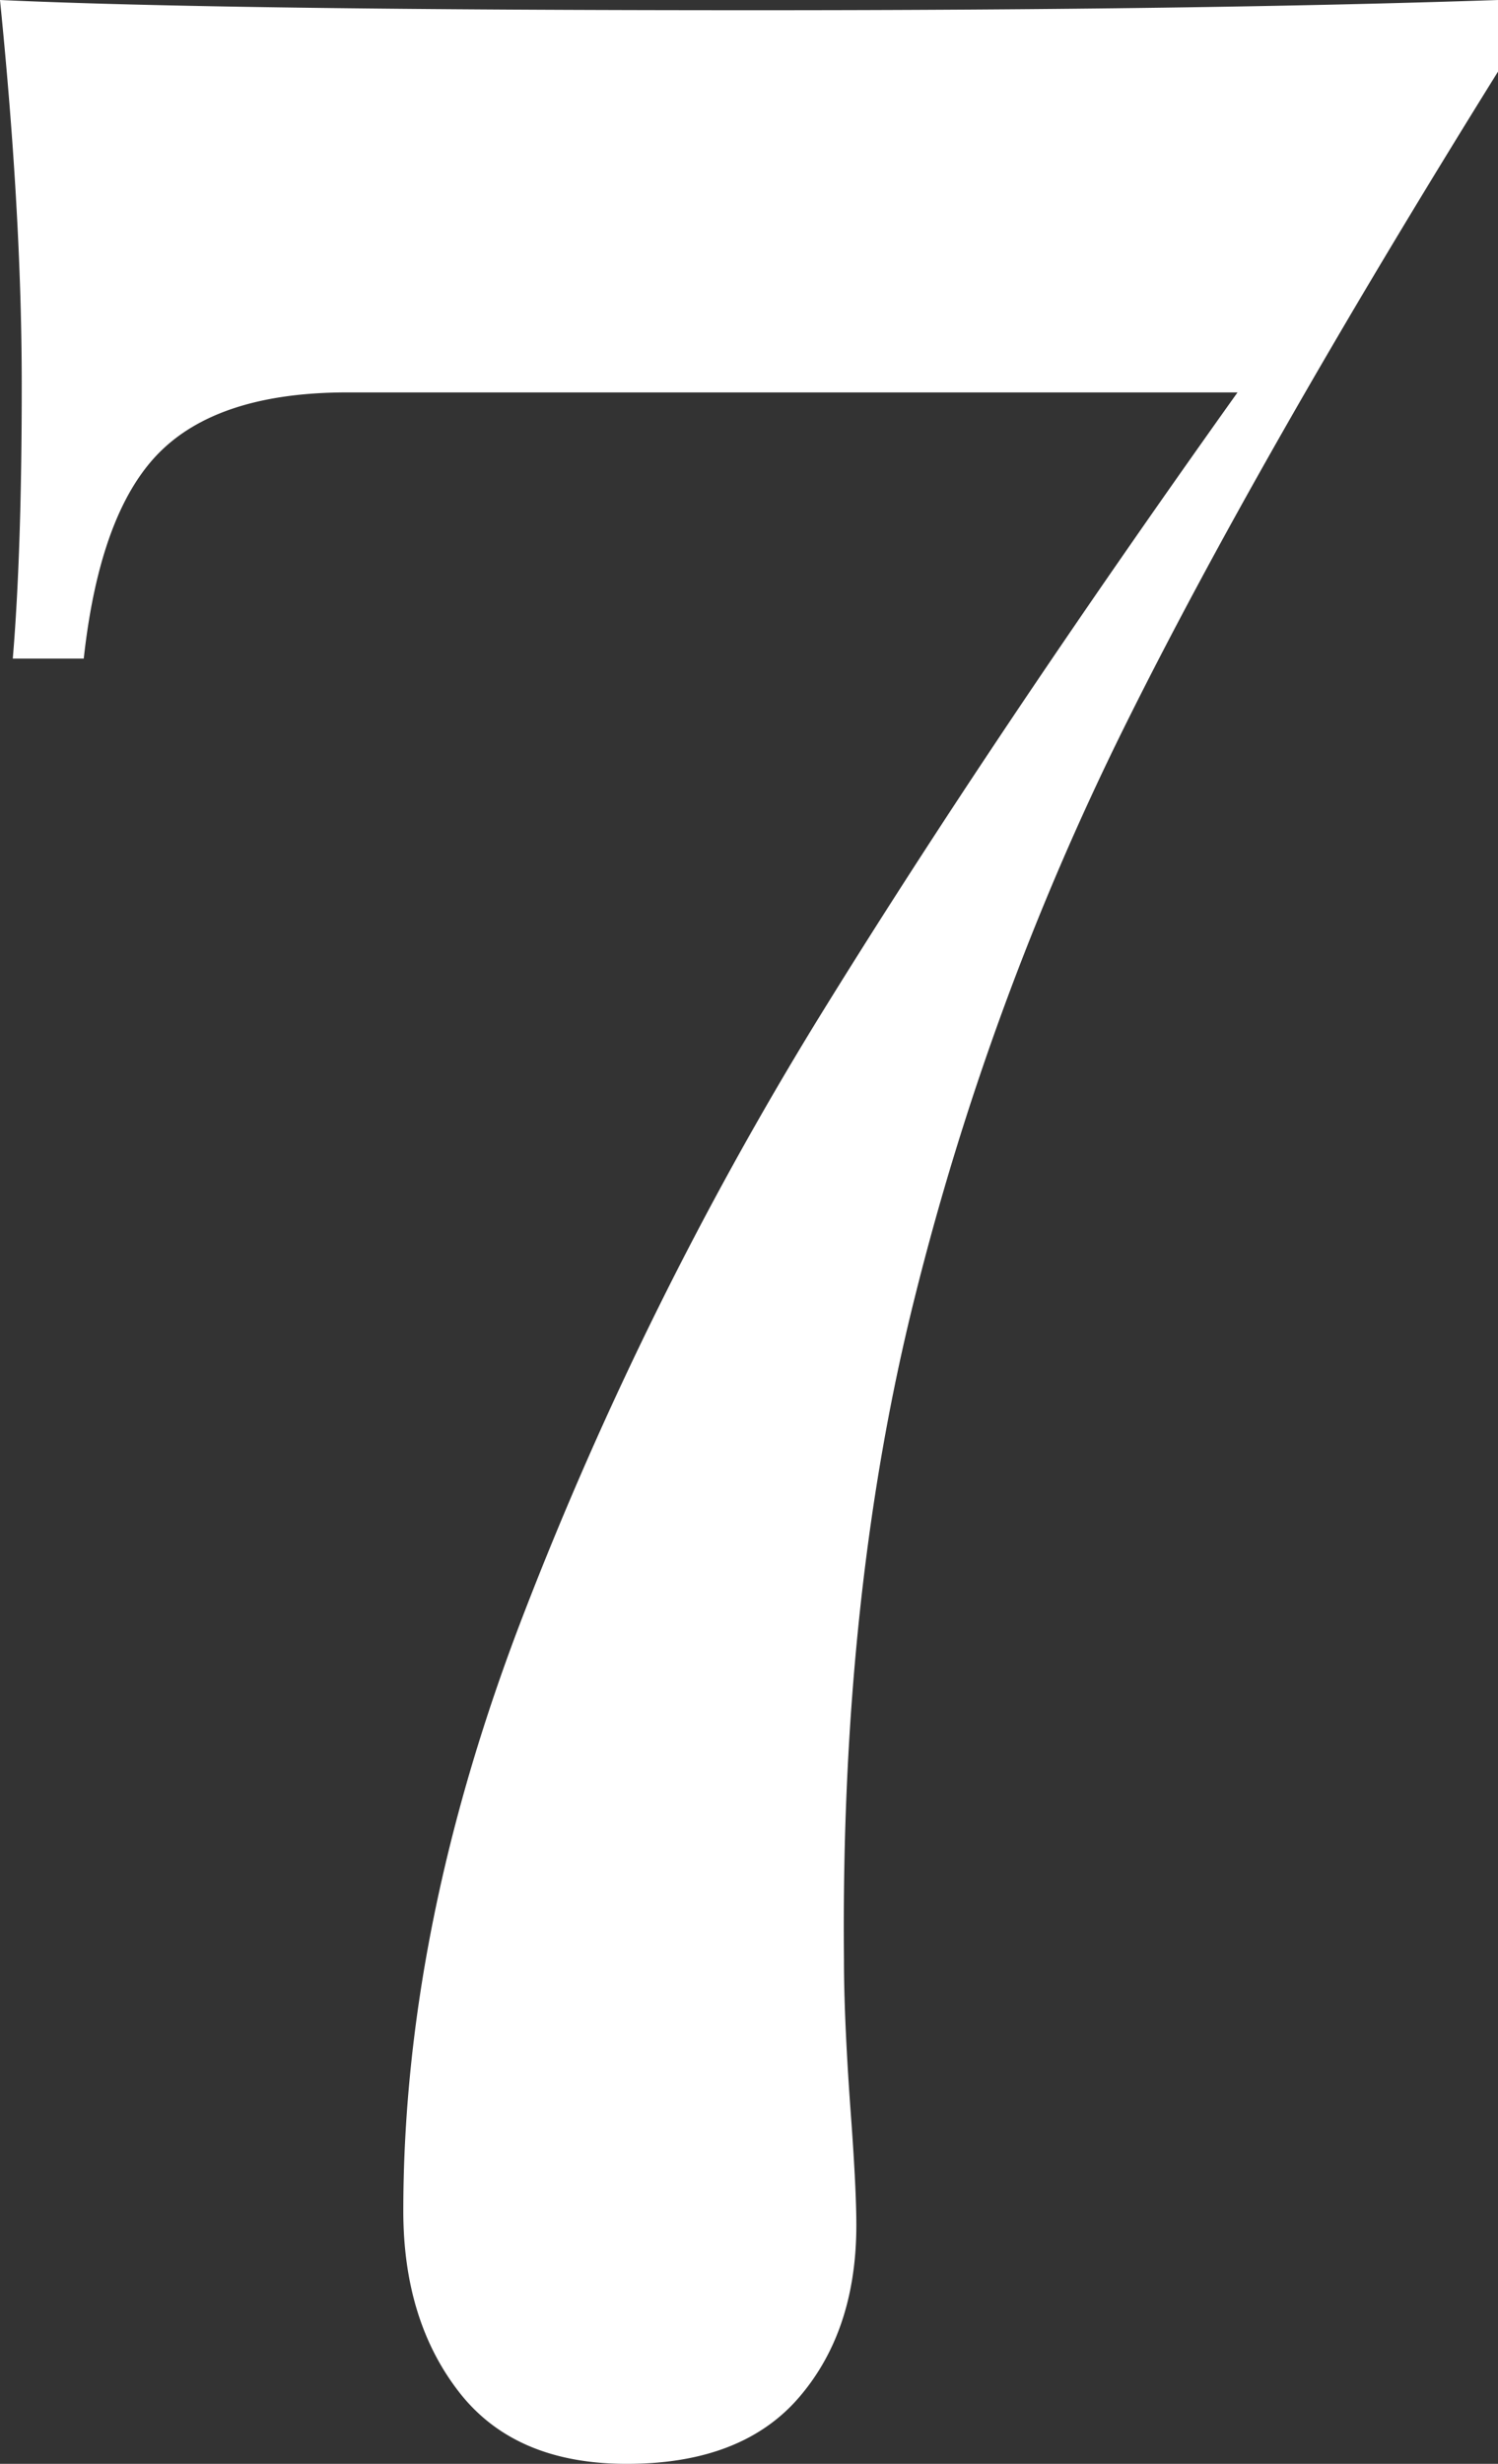
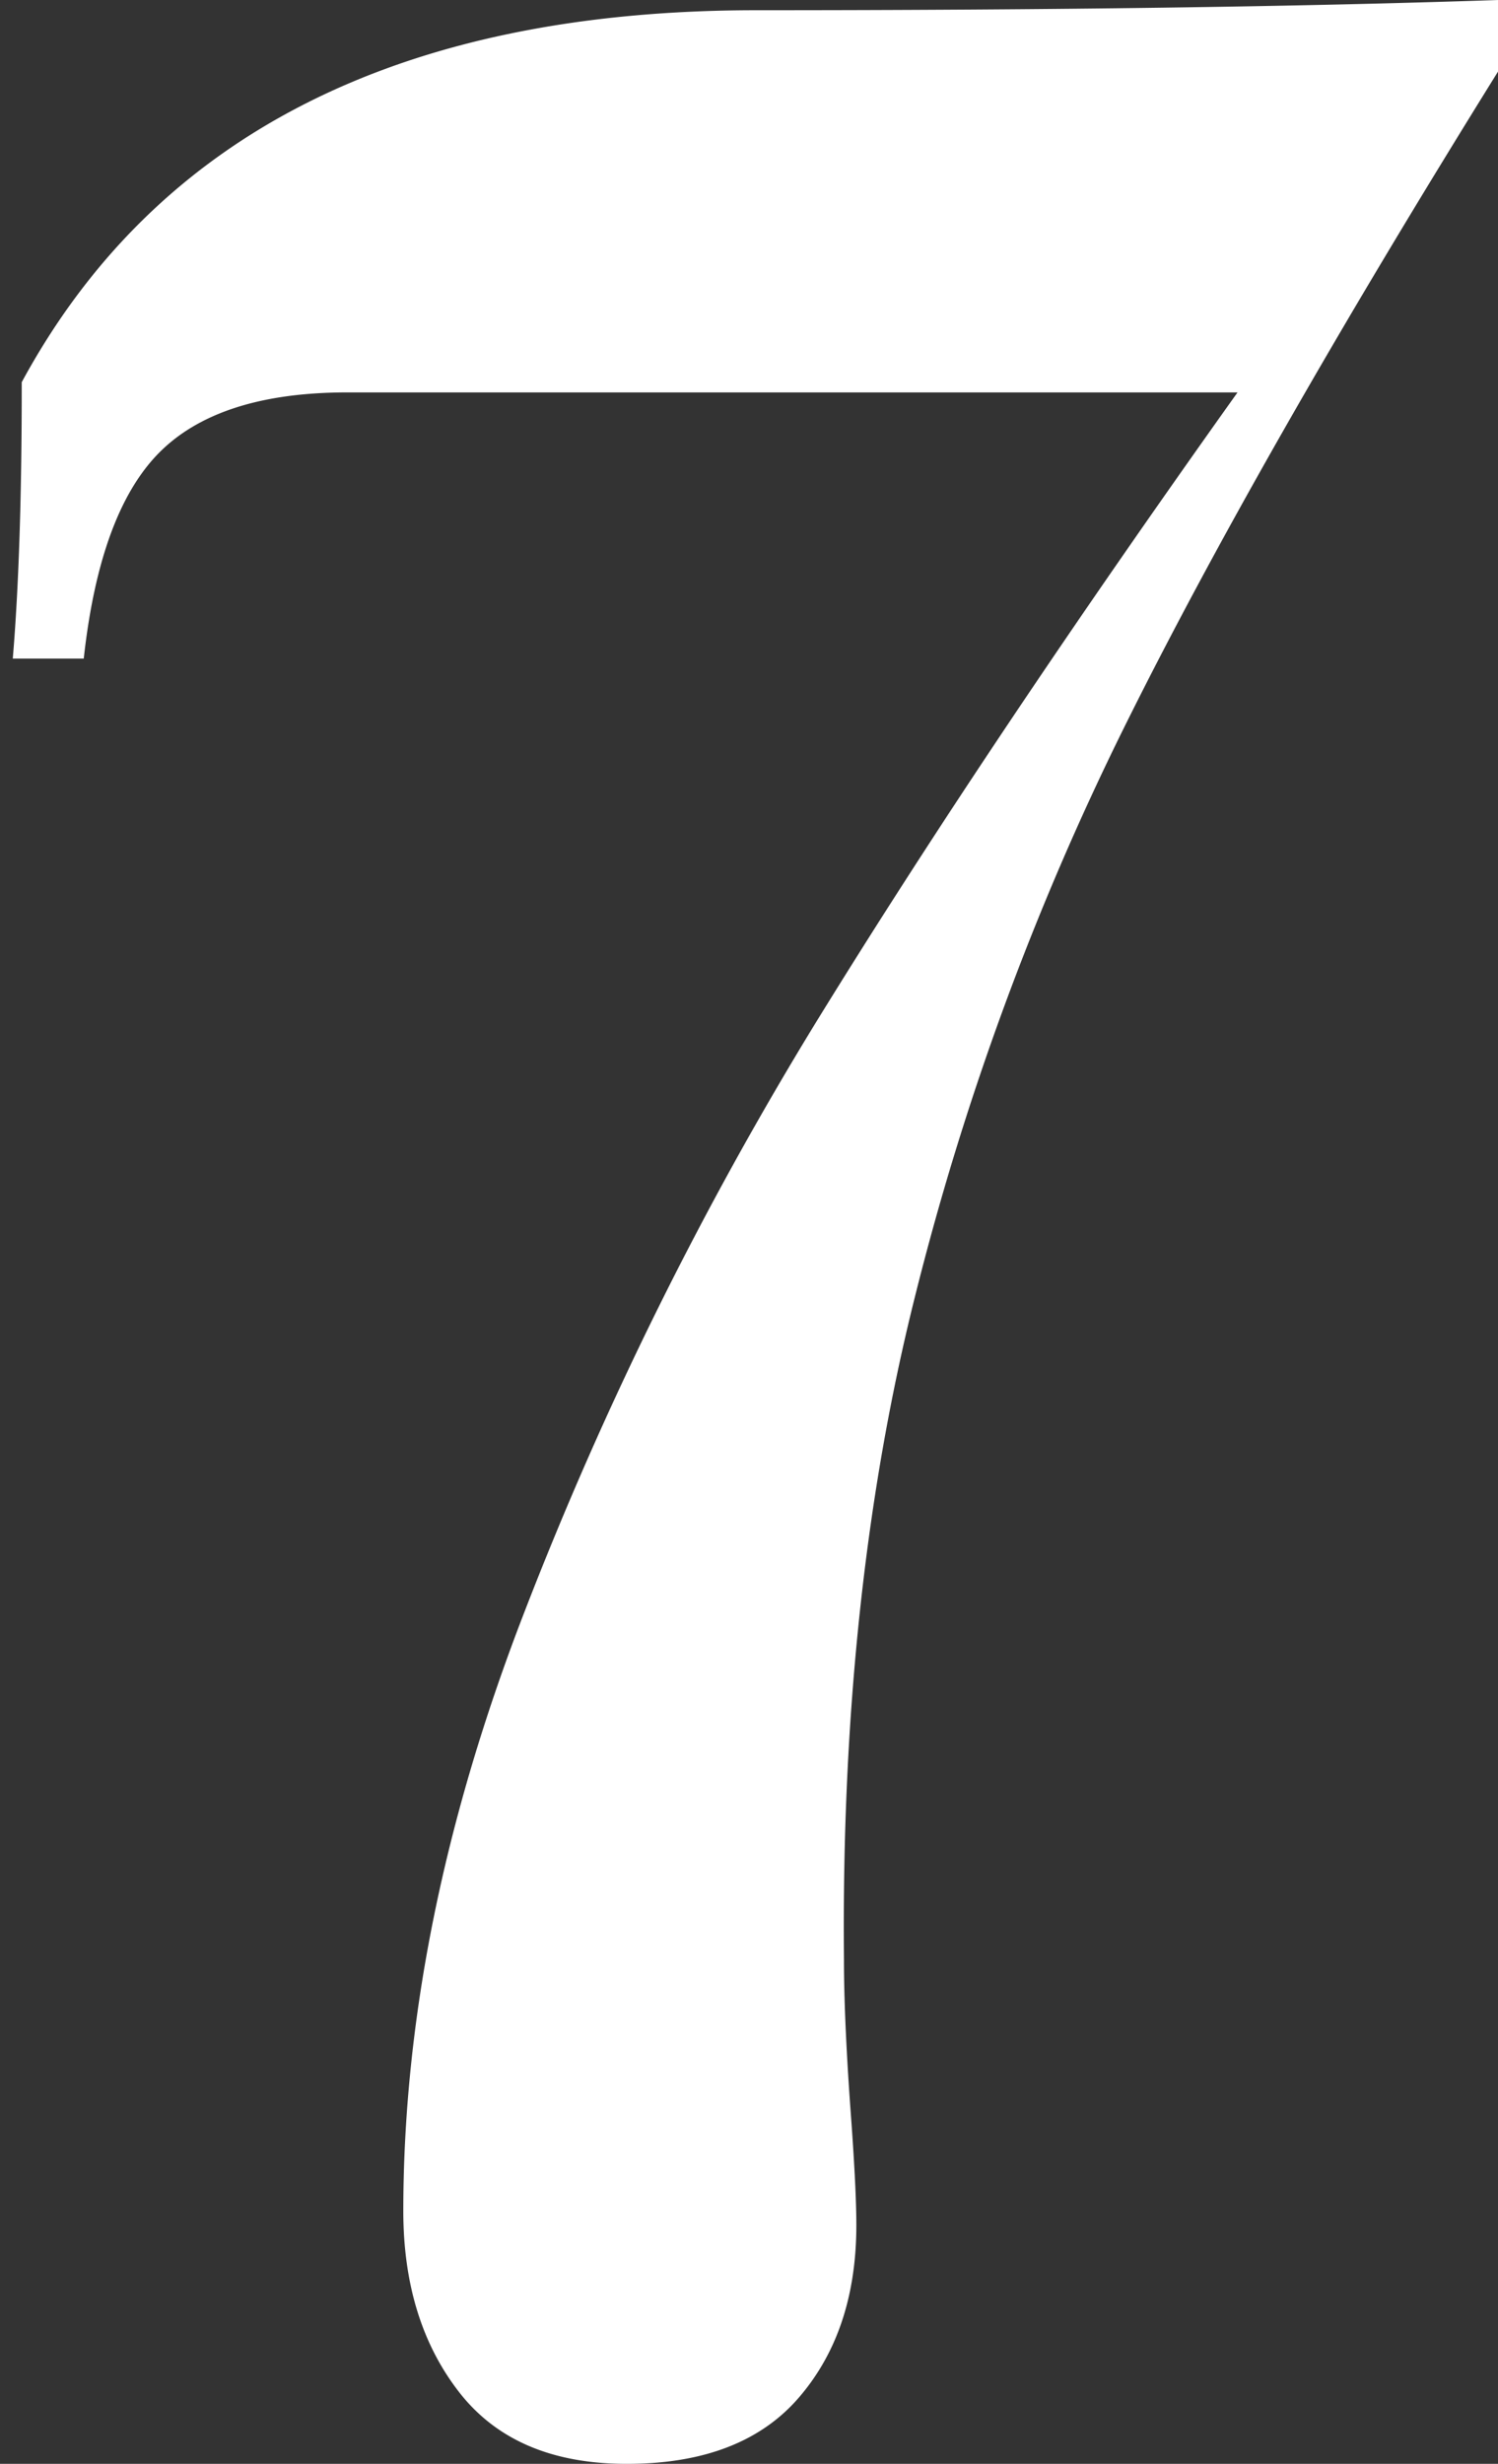
<svg xmlns="http://www.w3.org/2000/svg" viewBox="0 0 117.15 192.63">
  <rect x="0" y="0" width="117.15" height="192.63" fill="#333333" stroke="none" />
  <defs>
    <style>.cls-1{fill:#fff;}</style>
  </defs>
  <title>117</title>
  <g id="Layer_2" data-name="Layer 2">
    <g id="Layer_1-2" data-name="Layer 1">
-       <path class="cls-1" d="M117.15,5.6Q98.24,36,87.8,57.1a220.47,220.47,0,0,0-16.25,44.29Q65.73,124.6,66,153.15q0,4.53.49,11.47.48,6.4.48,9.34,0,8.26-4.48,13.47T49,192.63q-8.73,0-13.09-5.6t-4.37-14.14q0-22.41,9.46-46.83A284.79,284.79,0,0,1,63.91,79.77Q77.38,57.9,96.78,30.68H27.17q-10,0-14.68,4.67T6.55,51.49H1Q1.71,43,1.7,29.88T0,0Q17.46.8,59.18.8q34.44,0,58-.8Z" />
+       <path class="cls-1" d="M117.15,5.6Q98.24,36,87.8,57.1a220.47,220.47,0,0,0-16.25,44.29Q65.73,124.6,66,153.15q0,4.53.49,11.47.48,6.4.48,9.34,0,8.26-4.48,13.47T49,192.63q-8.73,0-13.09-5.6t-4.37-14.14q0-22.41,9.46-46.83A284.79,284.79,0,0,1,63.91,79.77Q77.38,57.9,96.78,30.68H27.17q-10,0-14.68,4.67T6.55,51.49H1Q1.71,43,1.7,29.88Q17.46.8,59.18.8q34.44,0,58-.8Z" />
    </g>
  </g>
</svg>